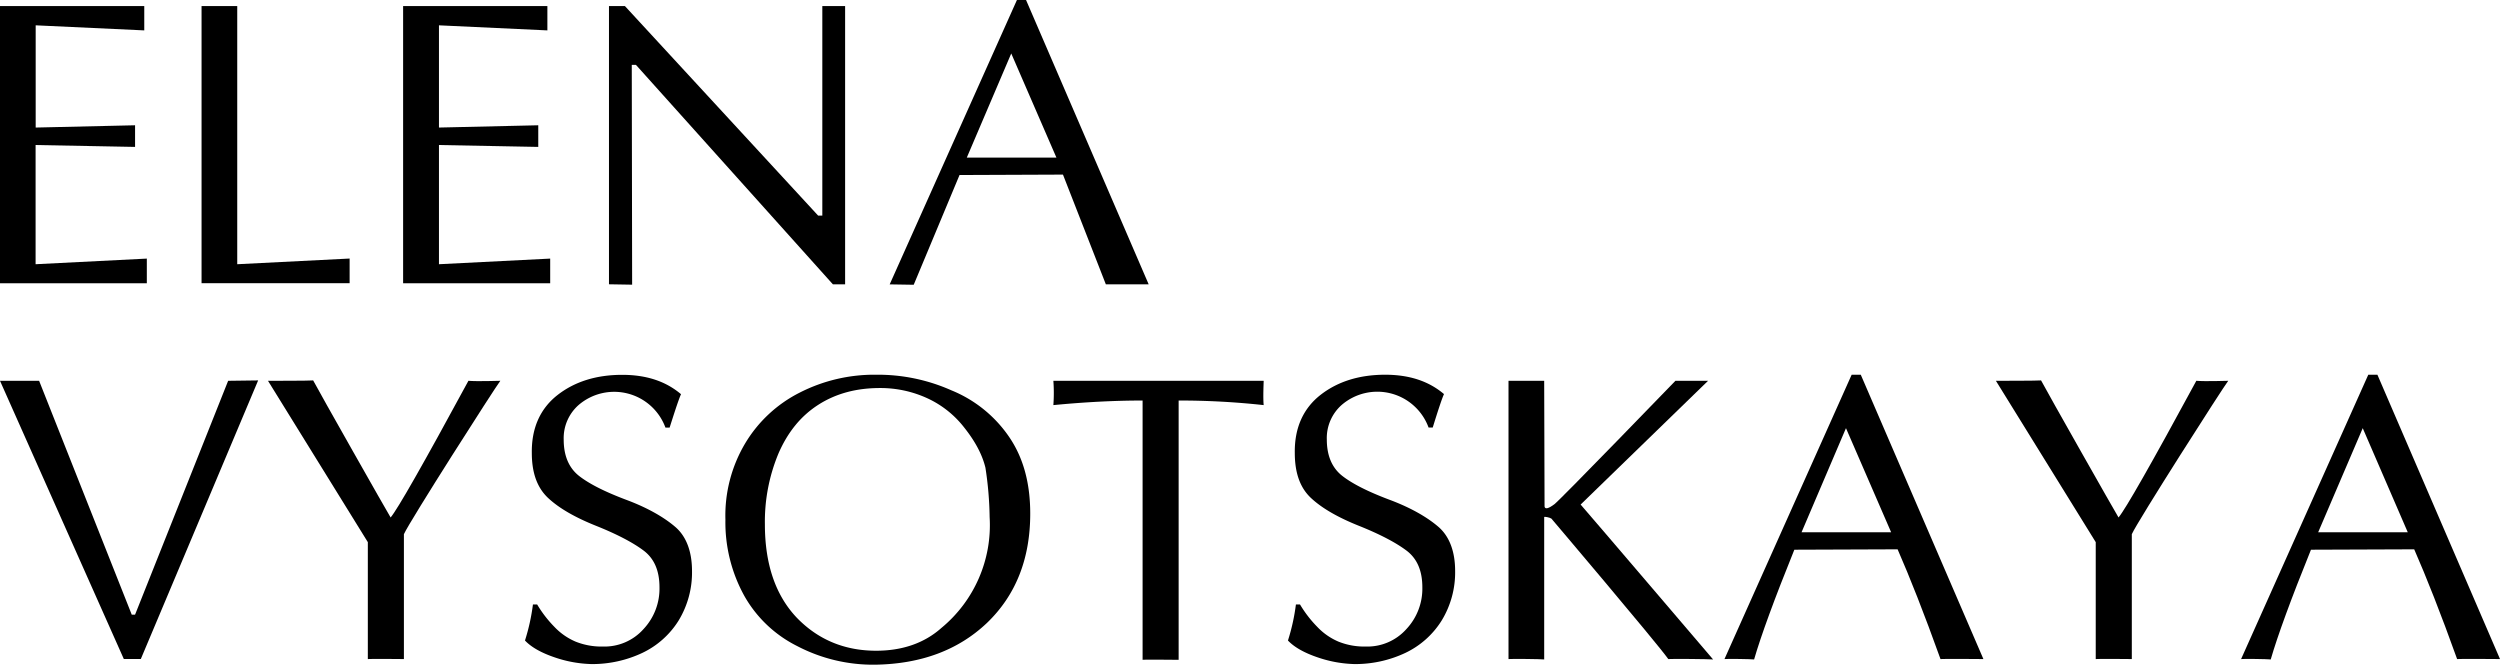
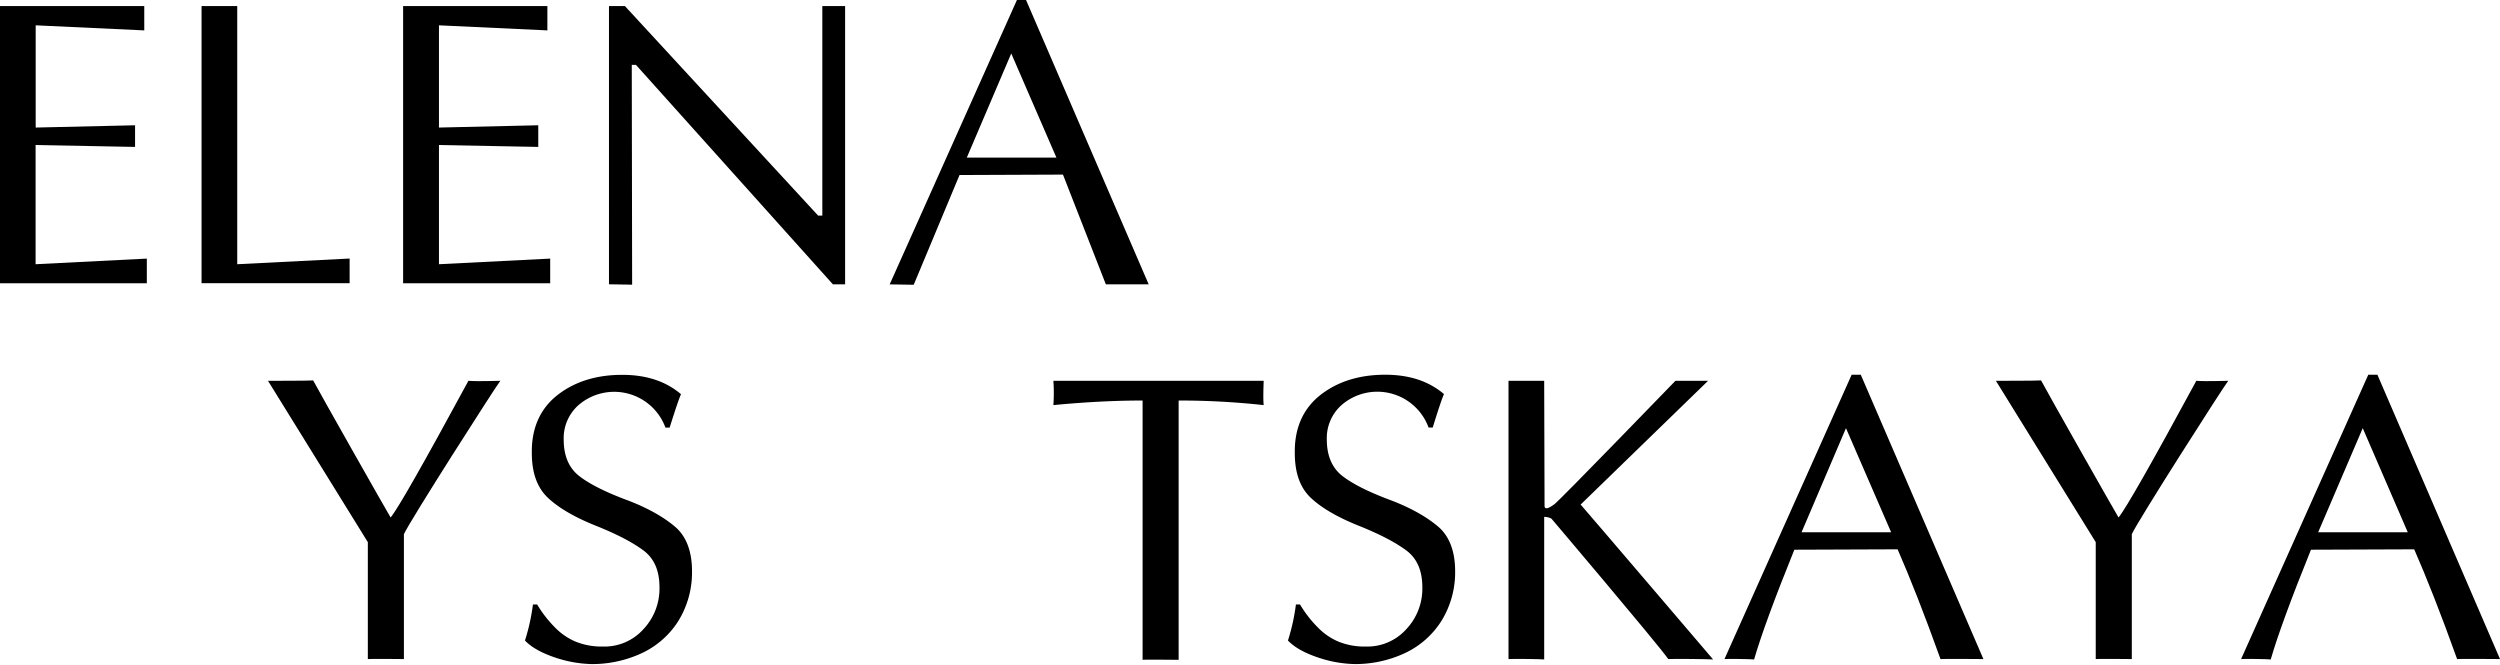
<svg xmlns="http://www.w3.org/2000/svg" viewBox="0 0 888.46 236.25">
  <title>Ресурс 1555</title>
  <g id="Слой_2" data-name="Слой 2">
    <g id="Слой_1-2" data-name="Слой 1">
      <path d="M48,44.52v7.69l-35.35-.67V93.9l39.53-2v8.77H0V2.16H51.27V10.8L12.68,9V45.33Z" />
      <path d="M124.25,91.88v8.77H71.63V2.16H84.31V93.9Z" />
      <path d="M191.29,44.52v7.69L156,51.54V93.9l39.53-2v8.77H143.26V2.16h51.27V10.8L156,9V45.33Z" />
      <path d="M296,101.05l-70-78h-1.48l.13,78.12-8.23-.14V2.16h5.67l68.67,74.47h1.48V2.16h8.1v98.89Z" />
      <path d="M393,101.05l-15.24-39L341,62.2l-16.28,39-8.54-.14L361.4,0h3.24l43.58,101.05ZM343.59,56h31.84L359.38,19Z" />
-       <path d="M81.08,135.33l10.66-.14-41.69,99H44L0,135.33H13.9l32.92,83.11H48Z" />
      <path d="M130.72,234.22V192.67L95.24,135.33c.94,0,15.11,0,16.05-.14,1.89,3.65,26.58,47.23,27.53,48.71q3.63-4.25,27.65-48.57c3.24.27,10.66,0,11.34,0-1.89,2.43-32.25,49.92-34.27,54.51v44.38C142.46,234.22,131.8,234.09,130.72,234.22Z" />
      <path d="M197,222.75a22.5,22.5,0,0,0,7.55,5.27,24.57,24.57,0,0,0,9.72,1.75,18.56,18.56,0,0,0,14.43-6.21,21,21,0,0,0,5.67-14.84c0-5.93-1.89-10.25-5.67-13.08s-9.44-5.8-16.86-8.77-13.09-6.21-17-9.85S189,168.11,189,161c-.14-9,3.1-15.91,9.17-20.64s13.76-7.15,22.94-7.15c8.63,0,15.51,2.3,20.91,6.88-.68,1.49-2,5.4-4.05,11.88h-1.48a19.4,19.4,0,0,0-30.9-8,15.7,15.7,0,0,0-5.26,12.27c0,5.8,1.89,10.12,5.53,12.95s9.31,5.67,16.87,8.5,13.35,6.21,17.27,9.58,5.93,8.77,5.93,15.65a32.82,32.82,0,0,1-4.72,17.54,30.66,30.66,0,0,1-13,11.6A41.71,41.71,0,0,1,210.18,236a43.52,43.52,0,0,1-12.82-2.3c-4.85-1.62-8.5-3.64-10.79-6.07a72.58,72.58,0,0,0,2.83-12.82h1.49A42,42,0,0,0,197,222.75Z" />
-       <path d="M264.81,157.59a47.46,47.46,0,0,1,19.43-18.08,58.23,58.23,0,0,1,27.12-6.34,64.18,64.18,0,0,1,26.71,5.53A45.65,45.65,0,0,1,358.44,155c5.26,7.55,7.69,16.73,7.69,27.52q0,24.09-15.38,38.86c-10.25,9.71-23.47,14.57-39.66,14.84a58.28,58.28,0,0,1-27.79-6.62,44.26,44.26,0,0,1-18.76-17.8,54,54,0,0,1-6.74-27.12A50.2,50.2,0,0,1,264.81,157.59Zm64.76-16.05a39.88,39.88,0,0,0-16.86-3.64c-8.23,0-15.52,1.88-21.86,5.93s-10.93,9.85-14.17,17.27a62.93,62.93,0,0,0-4.85,25.23q0,21.24,11.33,33.19c7.56,7.82,17,11.74,28.2,11.74,9.31,0,17.13-2.7,23.2-8.1a47.35,47.35,0,0,0,17.14-39.4,124.45,124.45,0,0,0-1.49-17.53c-1.21-5-3.91-9.72-7.55-14.3A35.27,35.27,0,0,0,329.57,141.54Z" />
      <path d="M406.06,234.49V142.34c-10,0-20.51.55-31.71,1.63a58.89,58.89,0,0,0,0-8.64h74.74c0,.54-.27,5.94,0,8.64a273.94,273.94,0,0,0-30.22-1.63v92.15C417.79,234.49,407.14,234.36,406.06,234.49Z" />
      <path d="M468.11,222.75a22.5,22.5,0,0,0,7.55,5.27,24.54,24.54,0,0,0,9.72,1.75,18.57,18.57,0,0,0,14.43-6.21,21,21,0,0,0,5.67-14.84c0-5.93-1.89-10.25-5.67-13.08s-9.44-5.8-16.86-8.77-13.09-6.21-17-9.85-5.8-8.91-5.8-16.06c-.14-9,3.1-15.91,9.17-20.64s13.76-7.15,22.94-7.15c8.63,0,15.51,2.3,20.91,6.88-.68,1.49-2,5.4-4,11.88h-1.48a19.4,19.4,0,0,0-30.9-8,15.7,15.7,0,0,0-5.26,12.27c0,5.8,1.89,10.12,5.53,12.95s9.31,5.67,16.87,8.5,13.35,6.21,17.26,9.58,5.94,8.77,5.94,15.65a32.82,32.82,0,0,1-4.72,17.54,30.71,30.71,0,0,1-12.95,11.6A41.71,41.71,0,0,1,481.33,236a43.52,43.52,0,0,1-12.82-2.3c-4.85-1.62-8.5-3.64-10.79-6.07a72.58,72.58,0,0,0,2.83-12.82H462A41.57,41.57,0,0,0,468.11,222.75Z" />
      <path d="M561.73,179.31c3.91,4.45,47.08,55.05,47.08,55.05-1.35-.14-14.7-.27-15.92-.14-4.45-6.2-41.55-49.92-41.55-49.92-.54-.4-2.56-.8-2.56-.54v50.6c-.81-.14-11.6-.27-12.68-.14V135.33h12.68l.13,44.66c.14,1.08,1.35.81,3.51-.81s43-43.85,43-43.85h11.6Z" />
      <path d="M689.62,234.22c-5.8-16.19-10.93-29.14-15.24-39l-36.7.14c-7.15,17.67-11.87,30.62-14.3,39-.94-.14-9.71-.27-10.53-.14l45.2-101.05h3.24l43.58,101.05C703.79,234.22,690.84,234.09,689.62,234.22Zm-49.38-45.06h31.84l-16.05-37Z" />
      <path d="M744.79,234.22V192.67l-35.48-57.34c.94,0,15.11,0,16.05-.14,1.89,3.65,26.58,47.23,27.53,48.71q3.63-4.25,27.65-48.57c3.24.27,10.66,0,11.34,0-1.89,2.43-32.25,49.92-34.27,54.51v44.38C756.53,234.22,745.87,234.09,744.79,234.22Z" />
      <path d="M873.22,234.22c-5.8-16.19-10.93-29.14-15.25-39l-36.69.14c-7.15,17.67-11.87,30.62-14.3,39-1-.14-9.72-.27-10.53-.14l45.2-101.05h3.24l43.57,101.05C887.38,234.22,874.43,234.09,873.22,234.22Zm-49.38-45.06h31.84l-16-37Z" />
    </g>
  </g>
</svg>